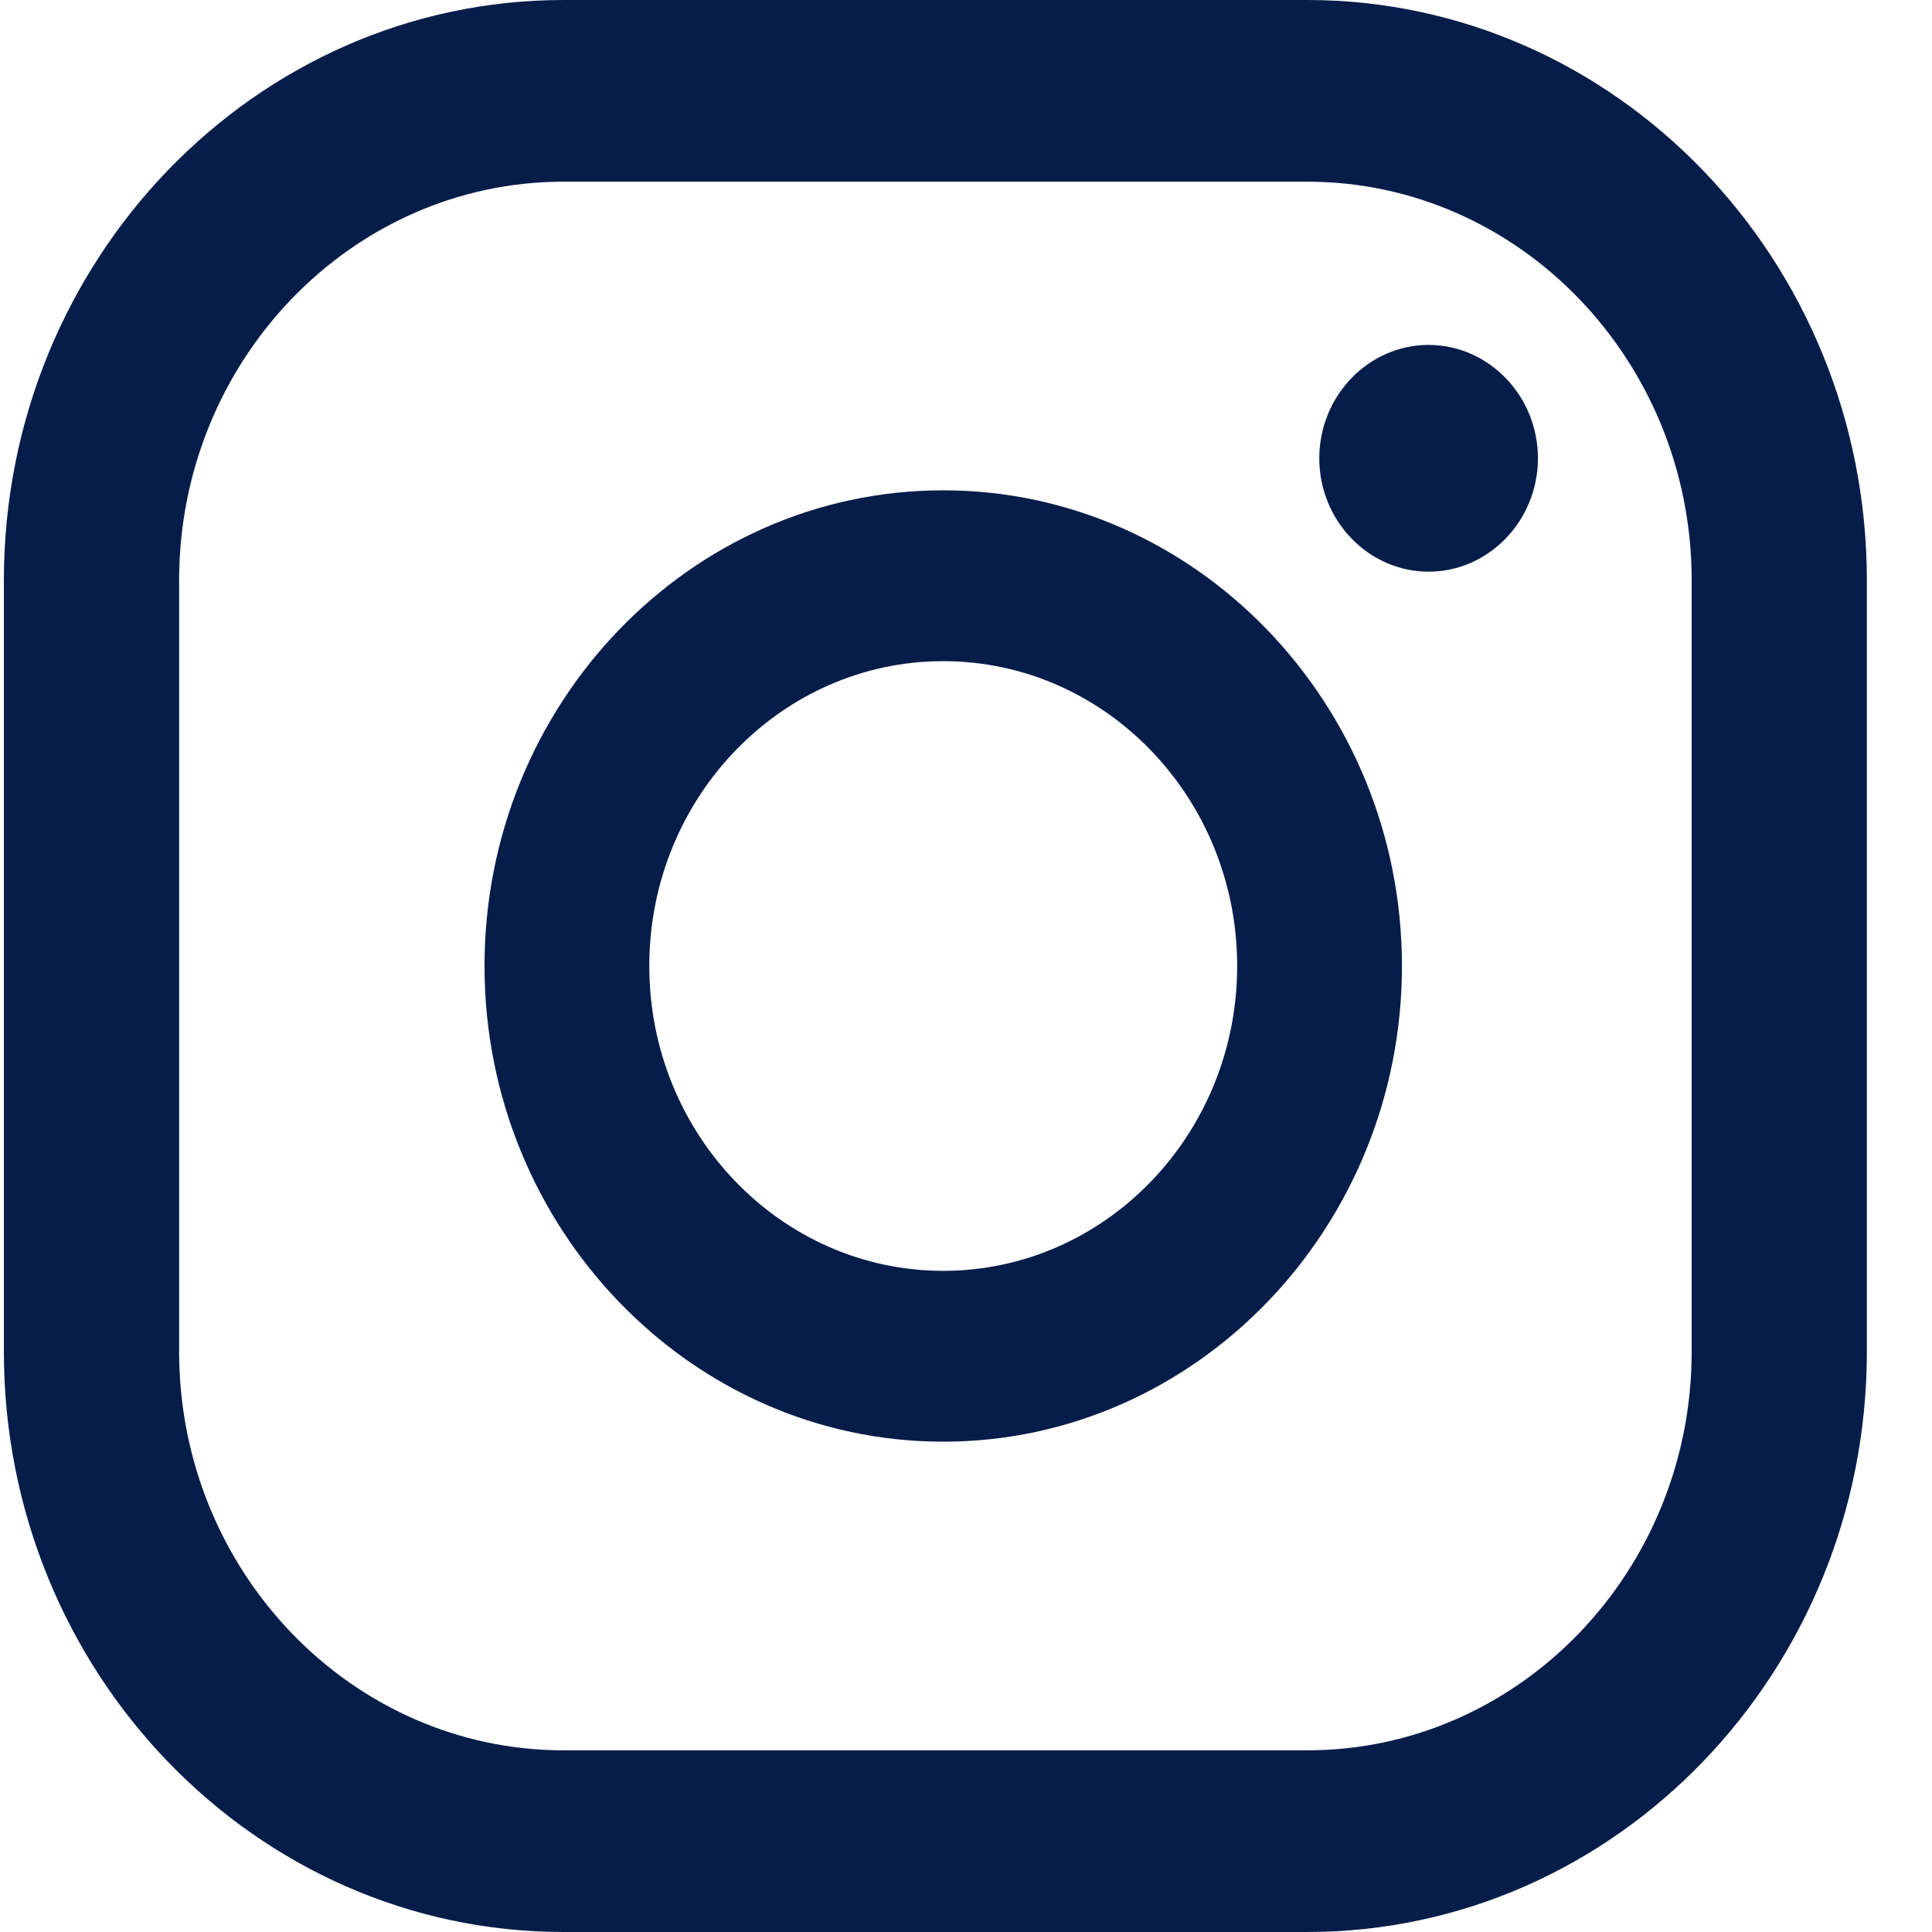
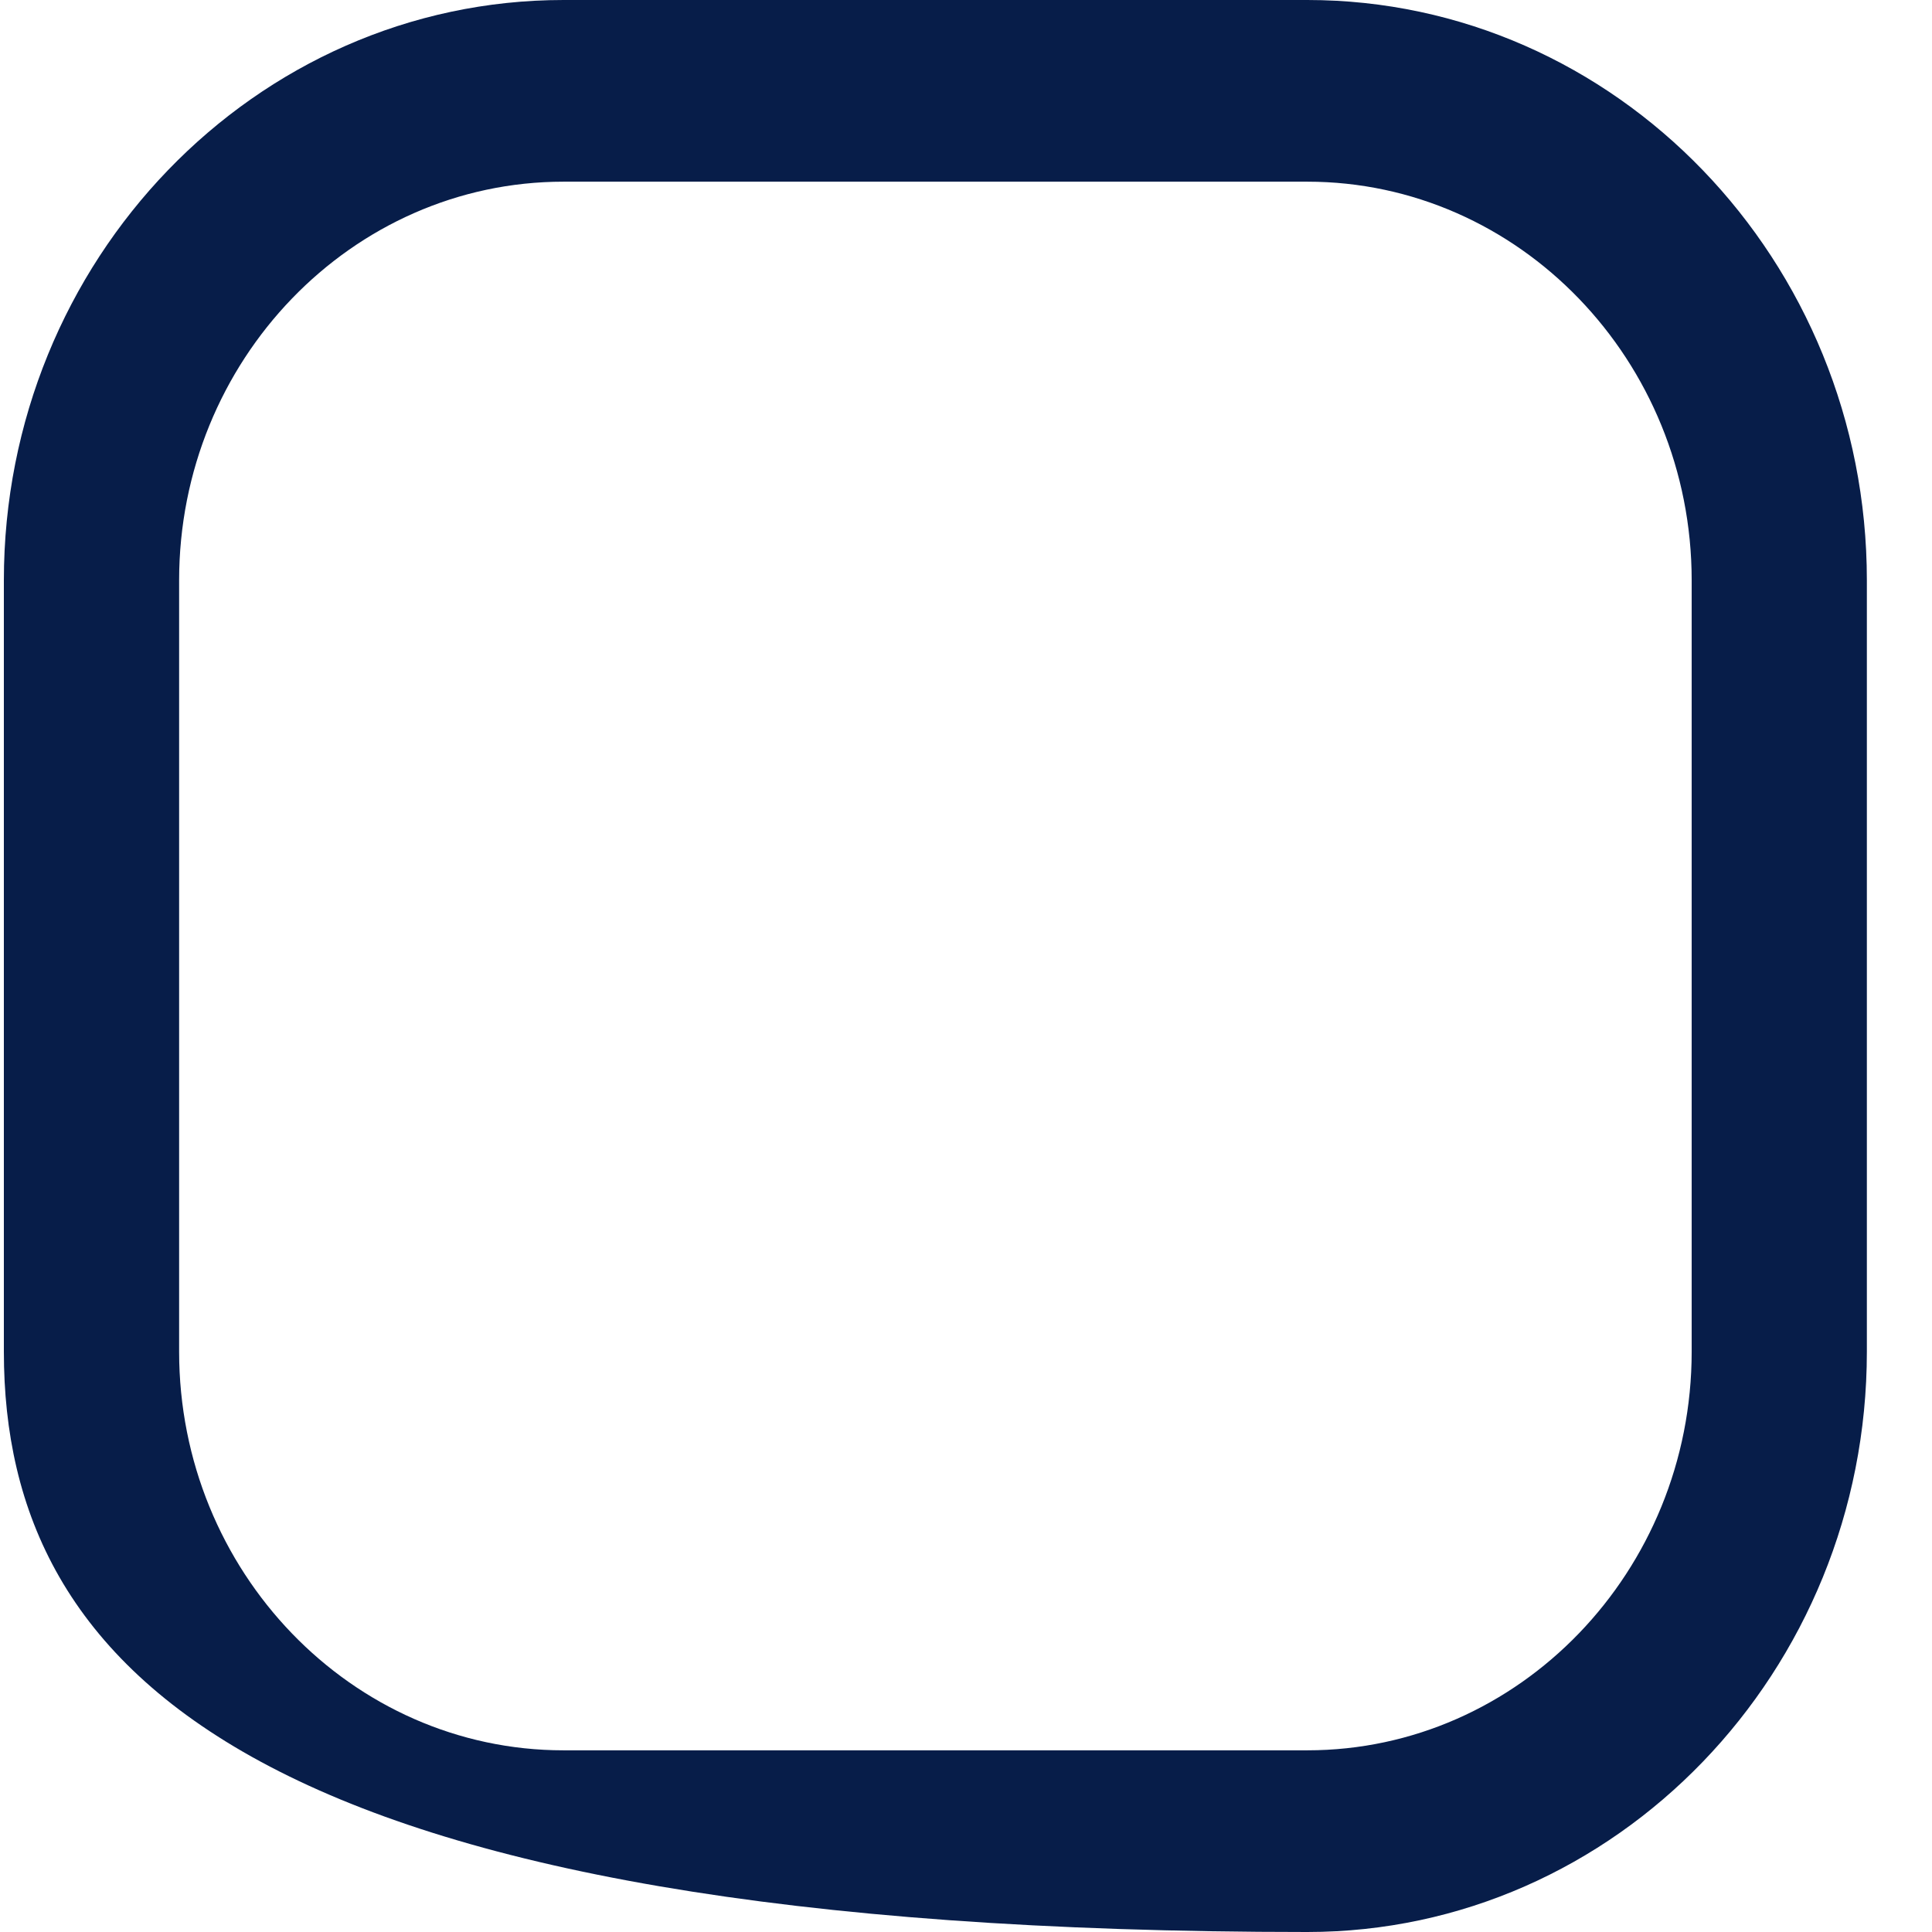
<svg xmlns="http://www.w3.org/2000/svg" width="28" height="28" viewBox="0 0 28 28" fill="none">
-   <path d="M20.704 4.999C19.833 4.999 19.12 5.738 19.12 6.642C19.12 7.546 19.833 8.285 20.704 8.285C21.576 8.285 22.289 7.546 22.289 6.642C22.289 5.738 21.576 4.999 20.704 4.999Z" fill="#071D49" />
-   <path d="M13.67 7.106C10.001 7.106 7.022 10.203 7.022 14C7.022 17.797 10.009 20.894 13.67 20.894C17.331 20.894 20.318 17.797 20.318 14C20.318 10.203 17.331 7.106 13.67 7.106ZM13.67 18.418C11.32 18.418 9.41 16.437 9.41 14C9.41 11.563 11.32 9.582 13.67 9.582C16.02 9.582 17.93 11.563 17.93 14C17.93 16.437 16.02 18.418 13.67 18.418Z" fill="#071D49" />
-   <path d="M18.946 28H8.167C3.695 28 0.056 24.227 0.056 19.589V8.411C0.056 3.773 3.695 0 8.167 0H18.946C23.418 0 27.056 3.773 27.056 8.411V19.589C27.056 24.227 23.418 28 18.946 28ZM8.167 2.633C5.097 2.633 2.596 5.227 2.596 8.411V19.589C2.596 22.773 5.097 25.367 8.167 25.367H18.946C22.016 25.367 24.517 22.773 24.517 19.589V8.411C24.517 5.227 22.016 2.633 18.946 2.633H8.167Z" fill="#071D49" />
+   <path d="M18.946 28C3.695 28 0.056 24.227 0.056 19.589V8.411C0.056 3.773 3.695 0 8.167 0H18.946C23.418 0 27.056 3.773 27.056 8.411V19.589C27.056 24.227 23.418 28 18.946 28ZM8.167 2.633C5.097 2.633 2.596 5.227 2.596 8.411V19.589C2.596 22.773 5.097 25.367 8.167 25.367H18.946C22.016 25.367 24.517 22.773 24.517 19.589V8.411C24.517 5.227 22.016 2.633 18.946 2.633H8.167Z" fill="#071D49" />
</svg>